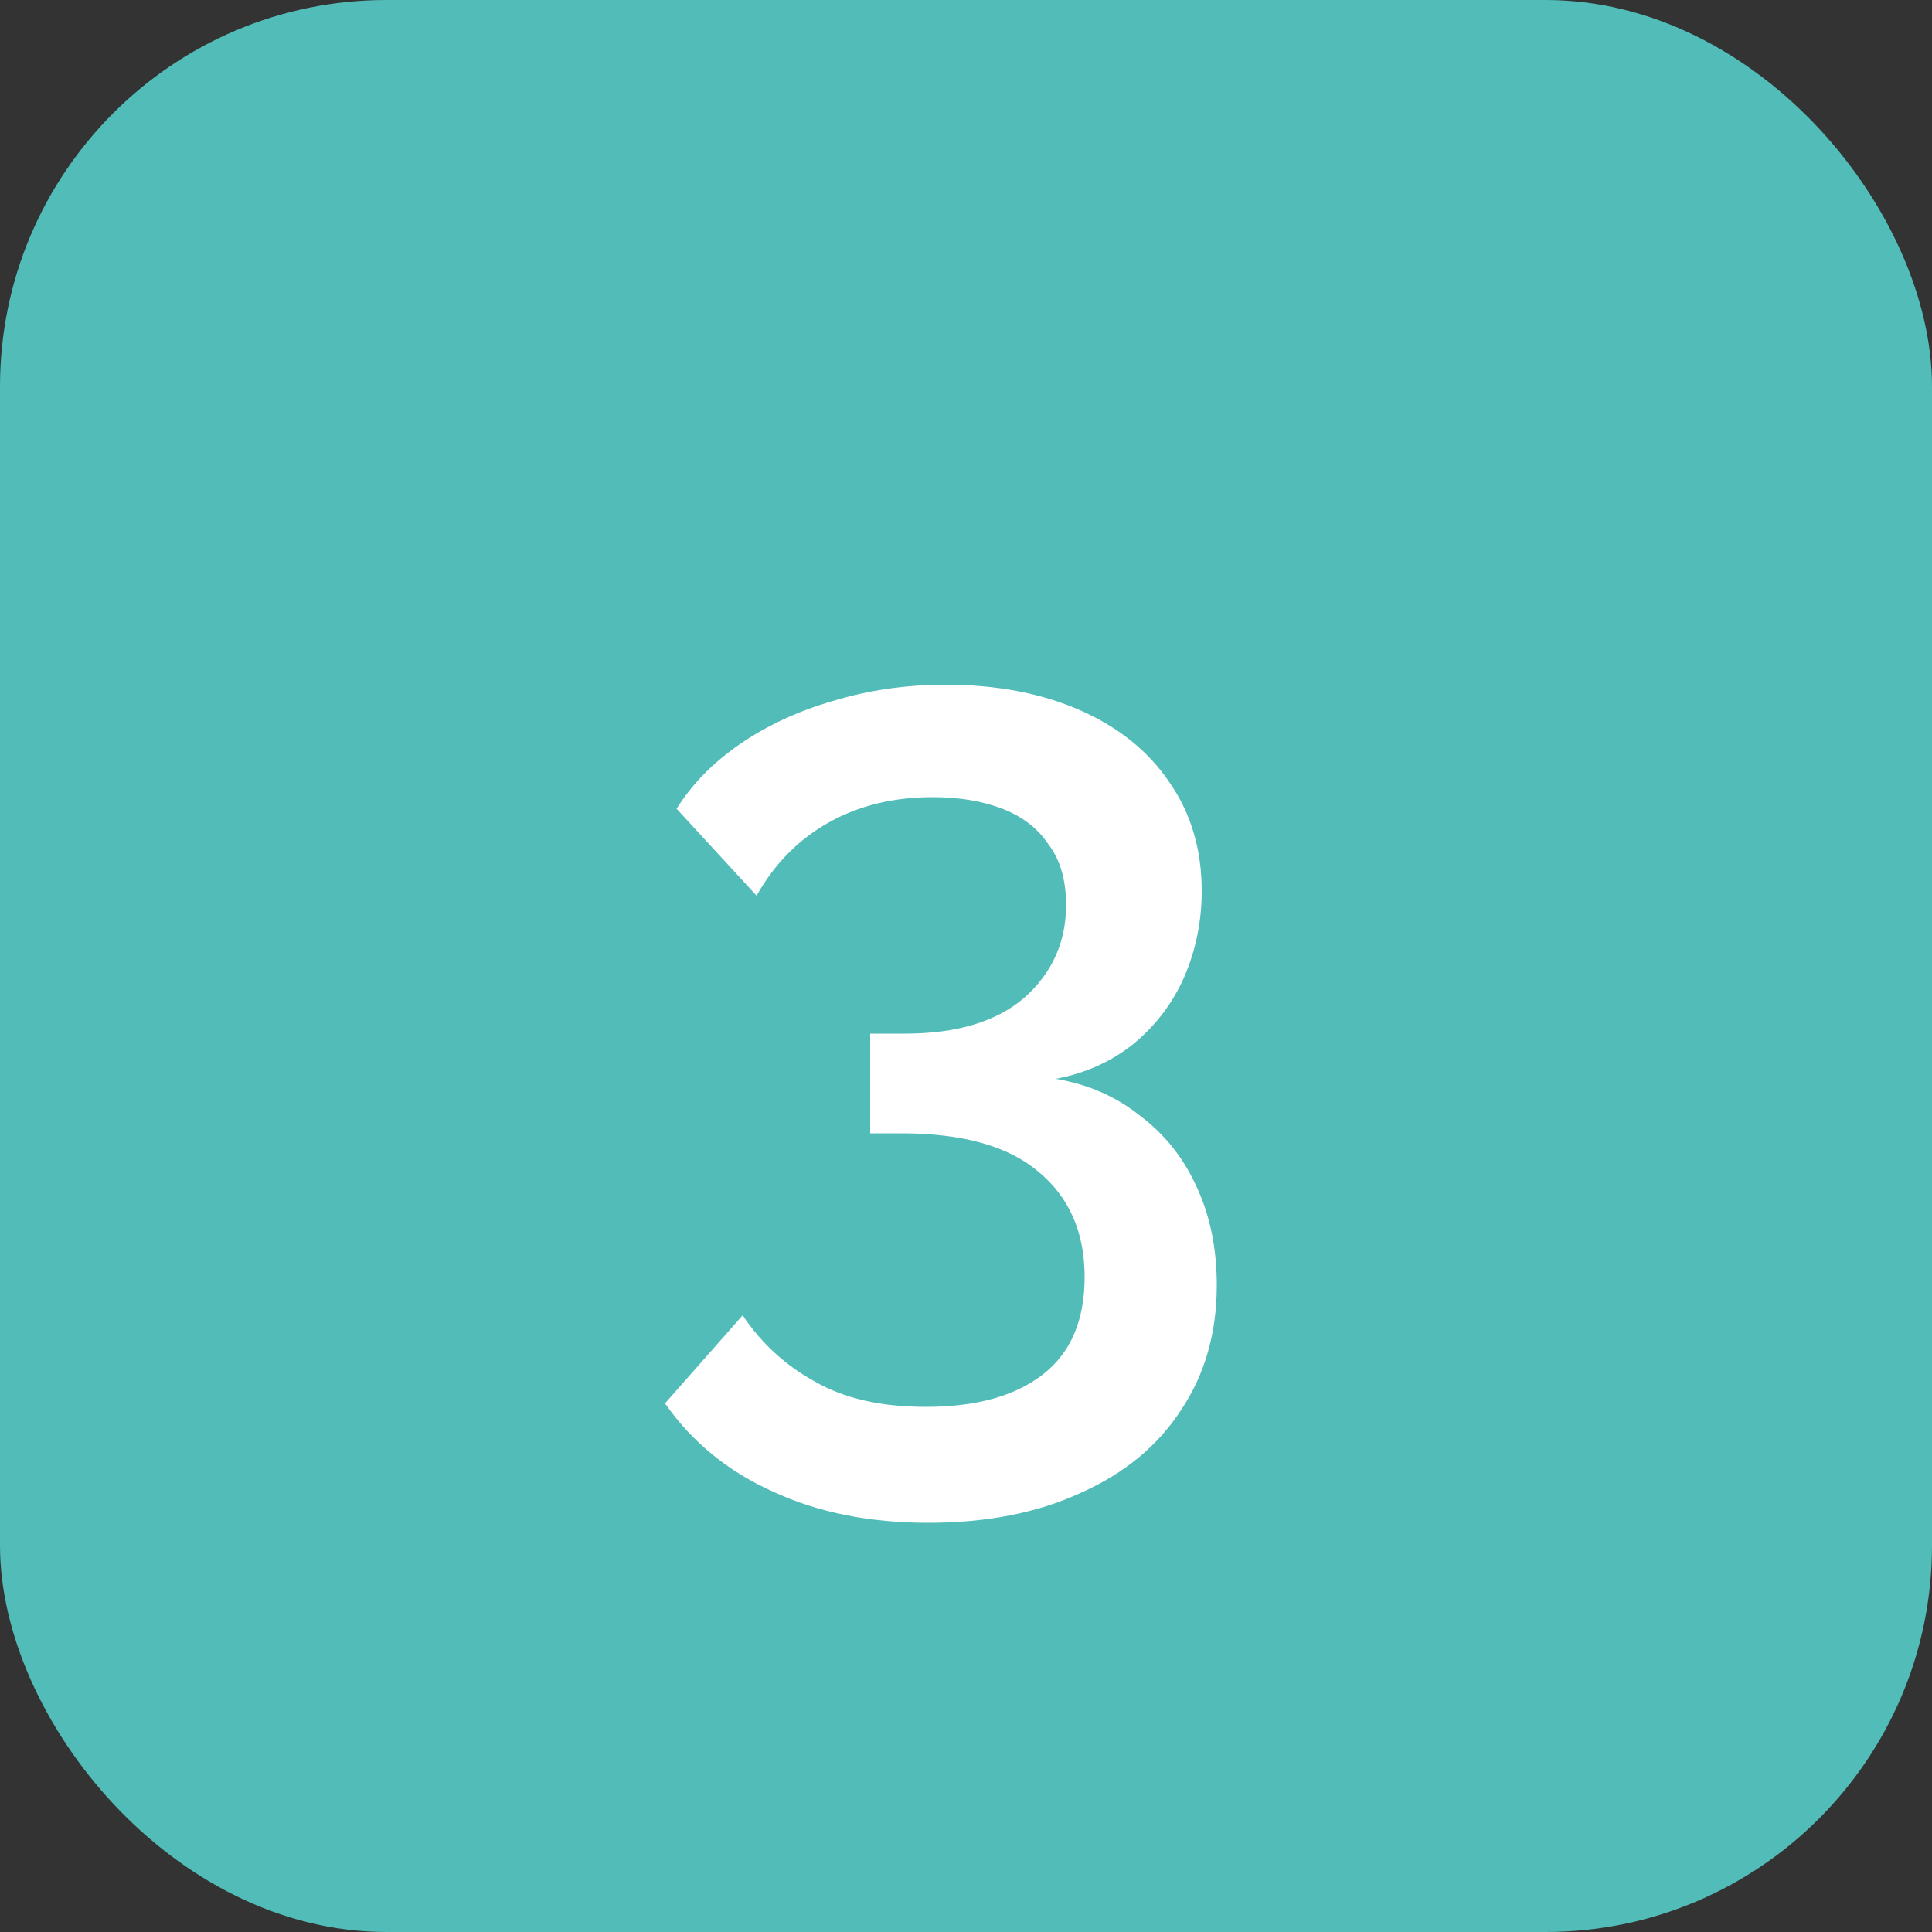
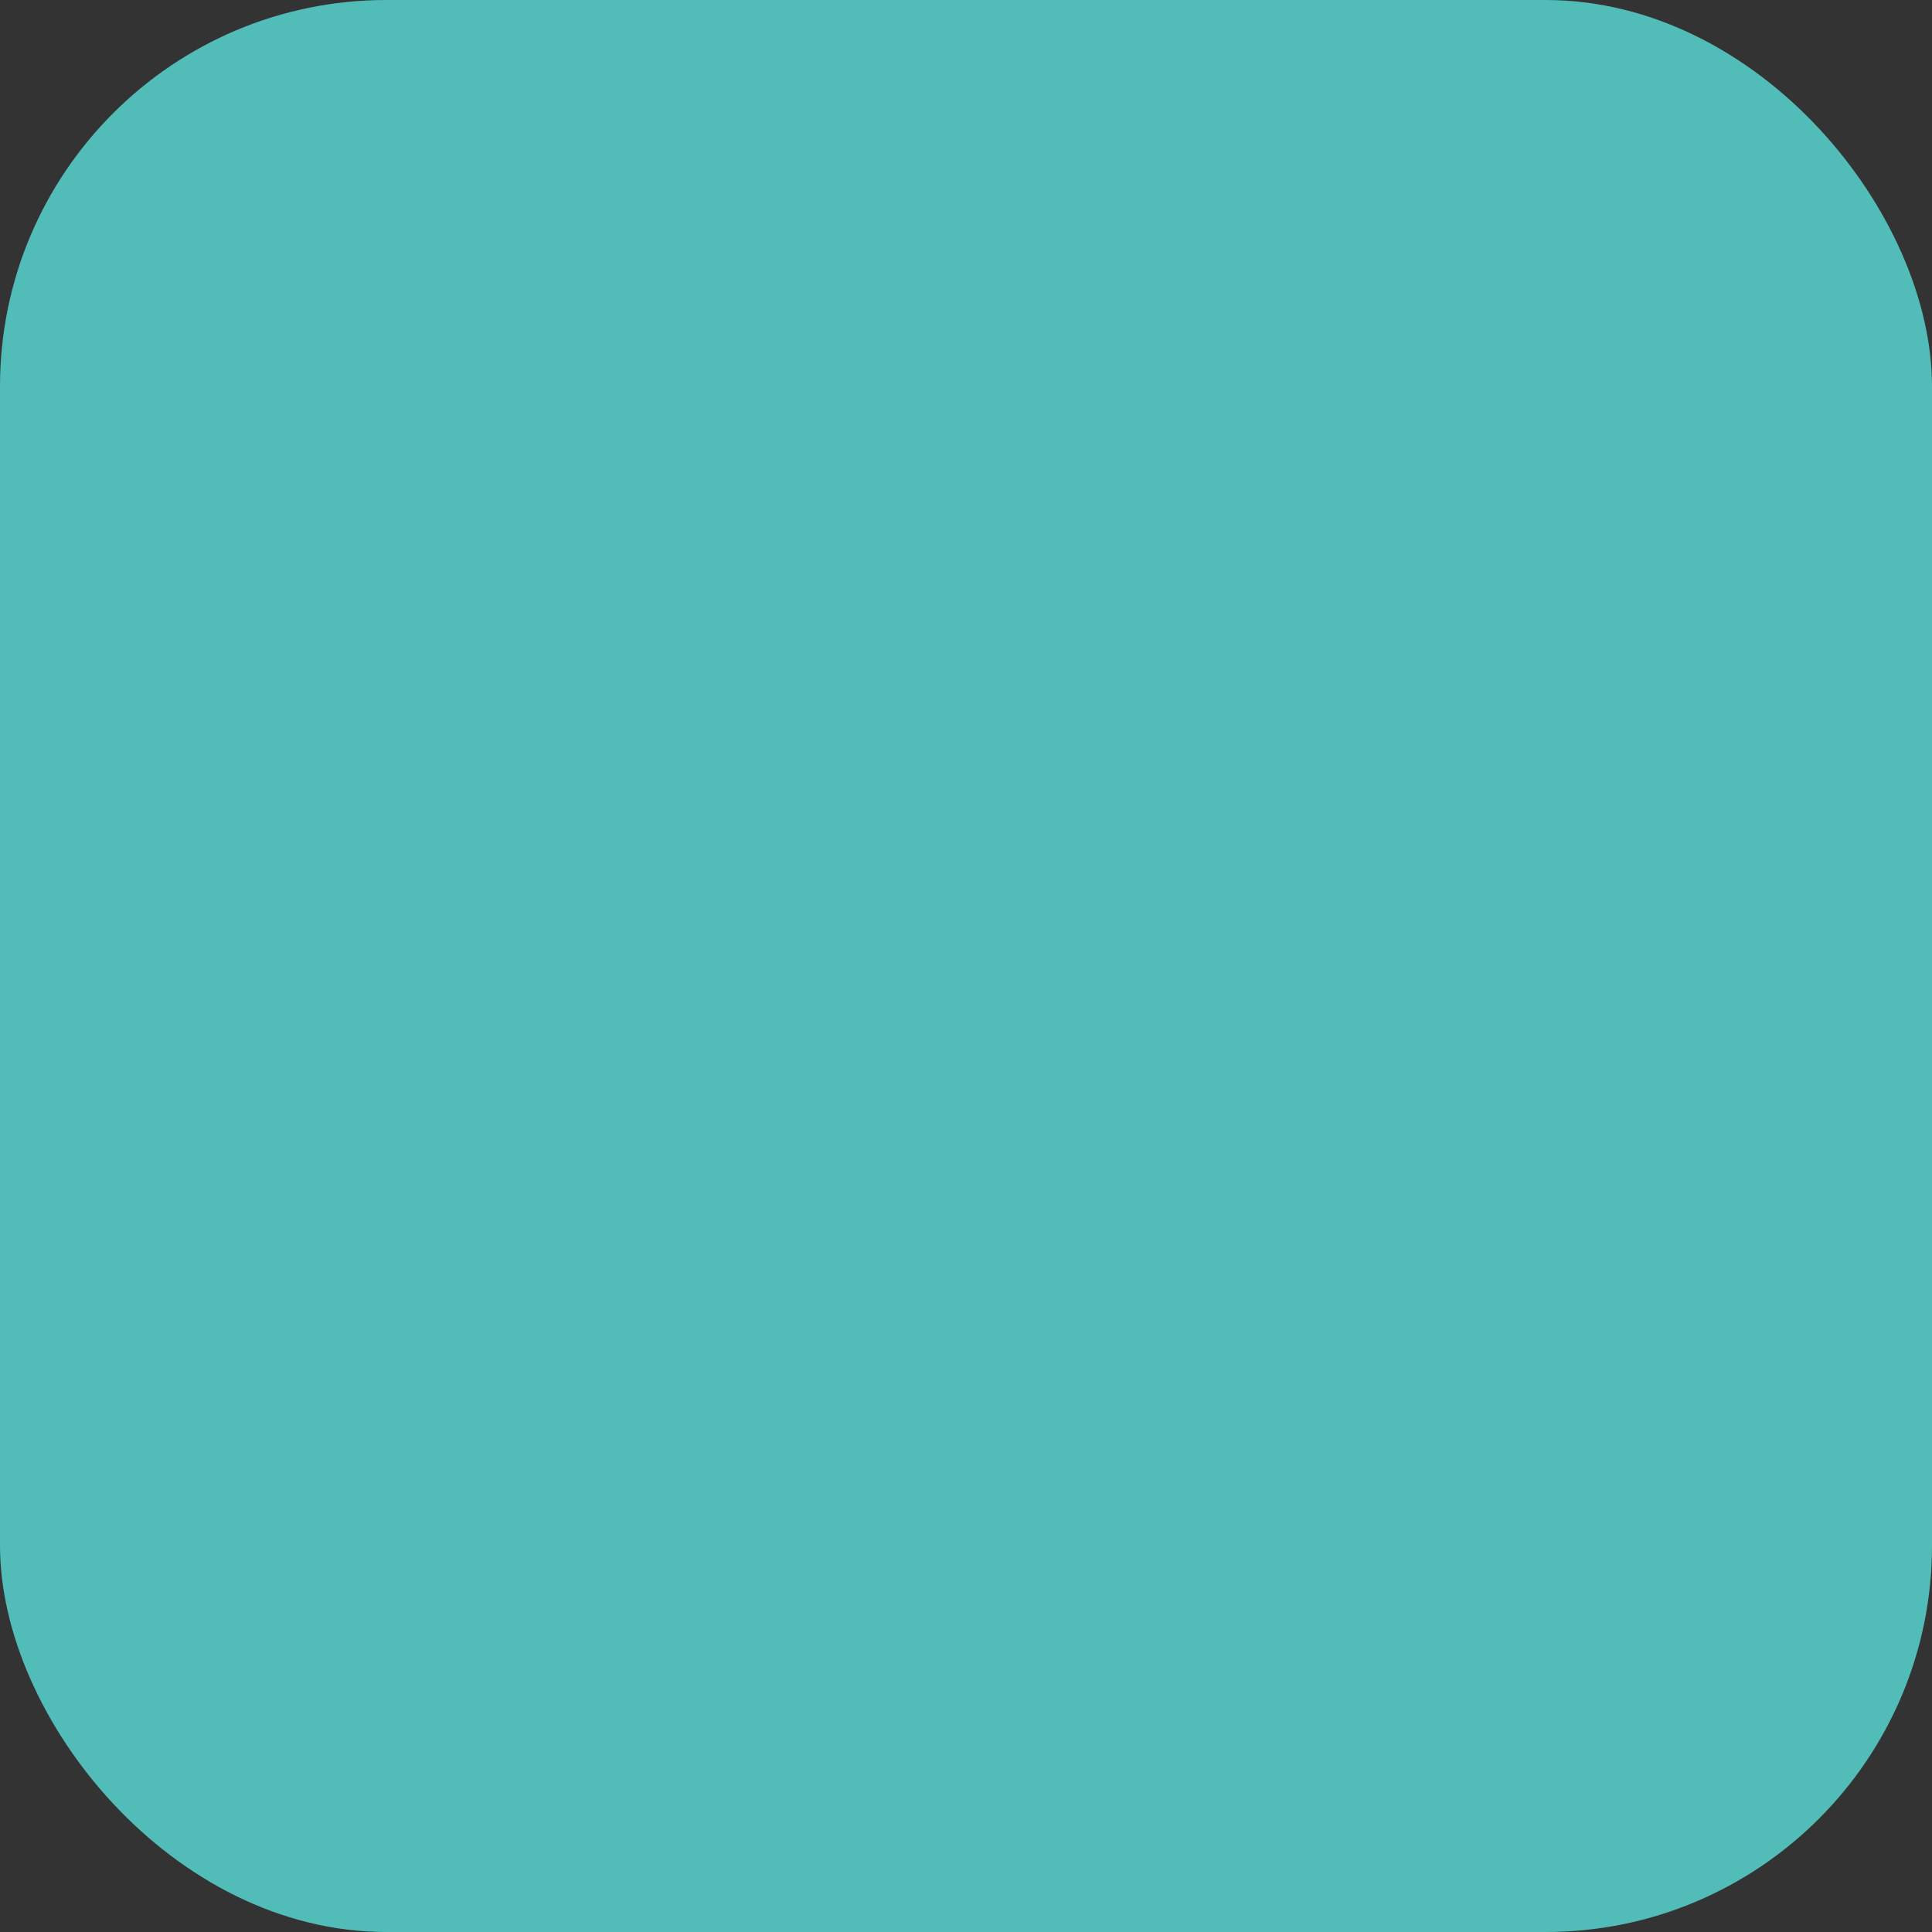
<svg xmlns="http://www.w3.org/2000/svg" width="40" height="40" viewBox="0 0 40 40" fill="none">
  <rect x="0" y="0" width="40" height="40" fill="#333333" stroke="none" />
  <rect width="40" height="40" rx="8" fill="#51BCB8" />
-   <path d="M21.856 22.336C22.528 22.448 23.112 22.704 23.608 23.104C24.12 23.488 24.512 23.984 24.784 24.592C25.056 25.184 25.192 25.856 25.192 26.608C25.192 27.6 24.944 28.464 24.448 29.2C23.968 29.936 23.28 30.504 22.384 30.904C21.488 31.32 20.432 31.528 19.216 31.528C18 31.528 16.928 31.312 16 30.88C15.072 30.464 14.328 29.856 13.768 29.056L15.376 27.232C15.76 27.808 16.256 28.264 16.864 28.6C17.472 28.952 18.24 29.128 19.168 29.128C20.208 29.128 21.016 28.904 21.592 28.456C22.168 28.008 22.456 27.336 22.456 26.44C22.456 25.512 22.136 24.784 21.496 24.256C20.872 23.728 19.928 23.464 18.664 23.464H18.016V21.4H18.736C19.808 21.4 20.632 21.152 21.208 20.656C21.784 20.144 22.072 19.504 22.072 18.736C22.072 18.224 21.952 17.808 21.712 17.488C21.488 17.152 21.168 16.904 20.752 16.744C20.336 16.584 19.856 16.504 19.312 16.504C18.496 16.504 17.776 16.68 17.152 17.032C16.528 17.384 16.032 17.888 15.664 18.544L14.008 16.744C14.328 16.232 14.768 15.784 15.328 15.4C15.888 15.016 16.528 14.72 17.248 14.512C17.984 14.288 18.76 14.176 19.576 14.176C20.632 14.176 21.56 14.352 22.36 14.704C23.16 15.056 23.776 15.552 24.208 16.192C24.656 16.832 24.88 17.584 24.88 18.448C24.88 19.072 24.76 19.664 24.52 20.224C24.28 20.768 23.928 21.232 23.464 21.616C23 21.984 22.464 22.224 21.856 22.336Z" fill="white" />
</svg>